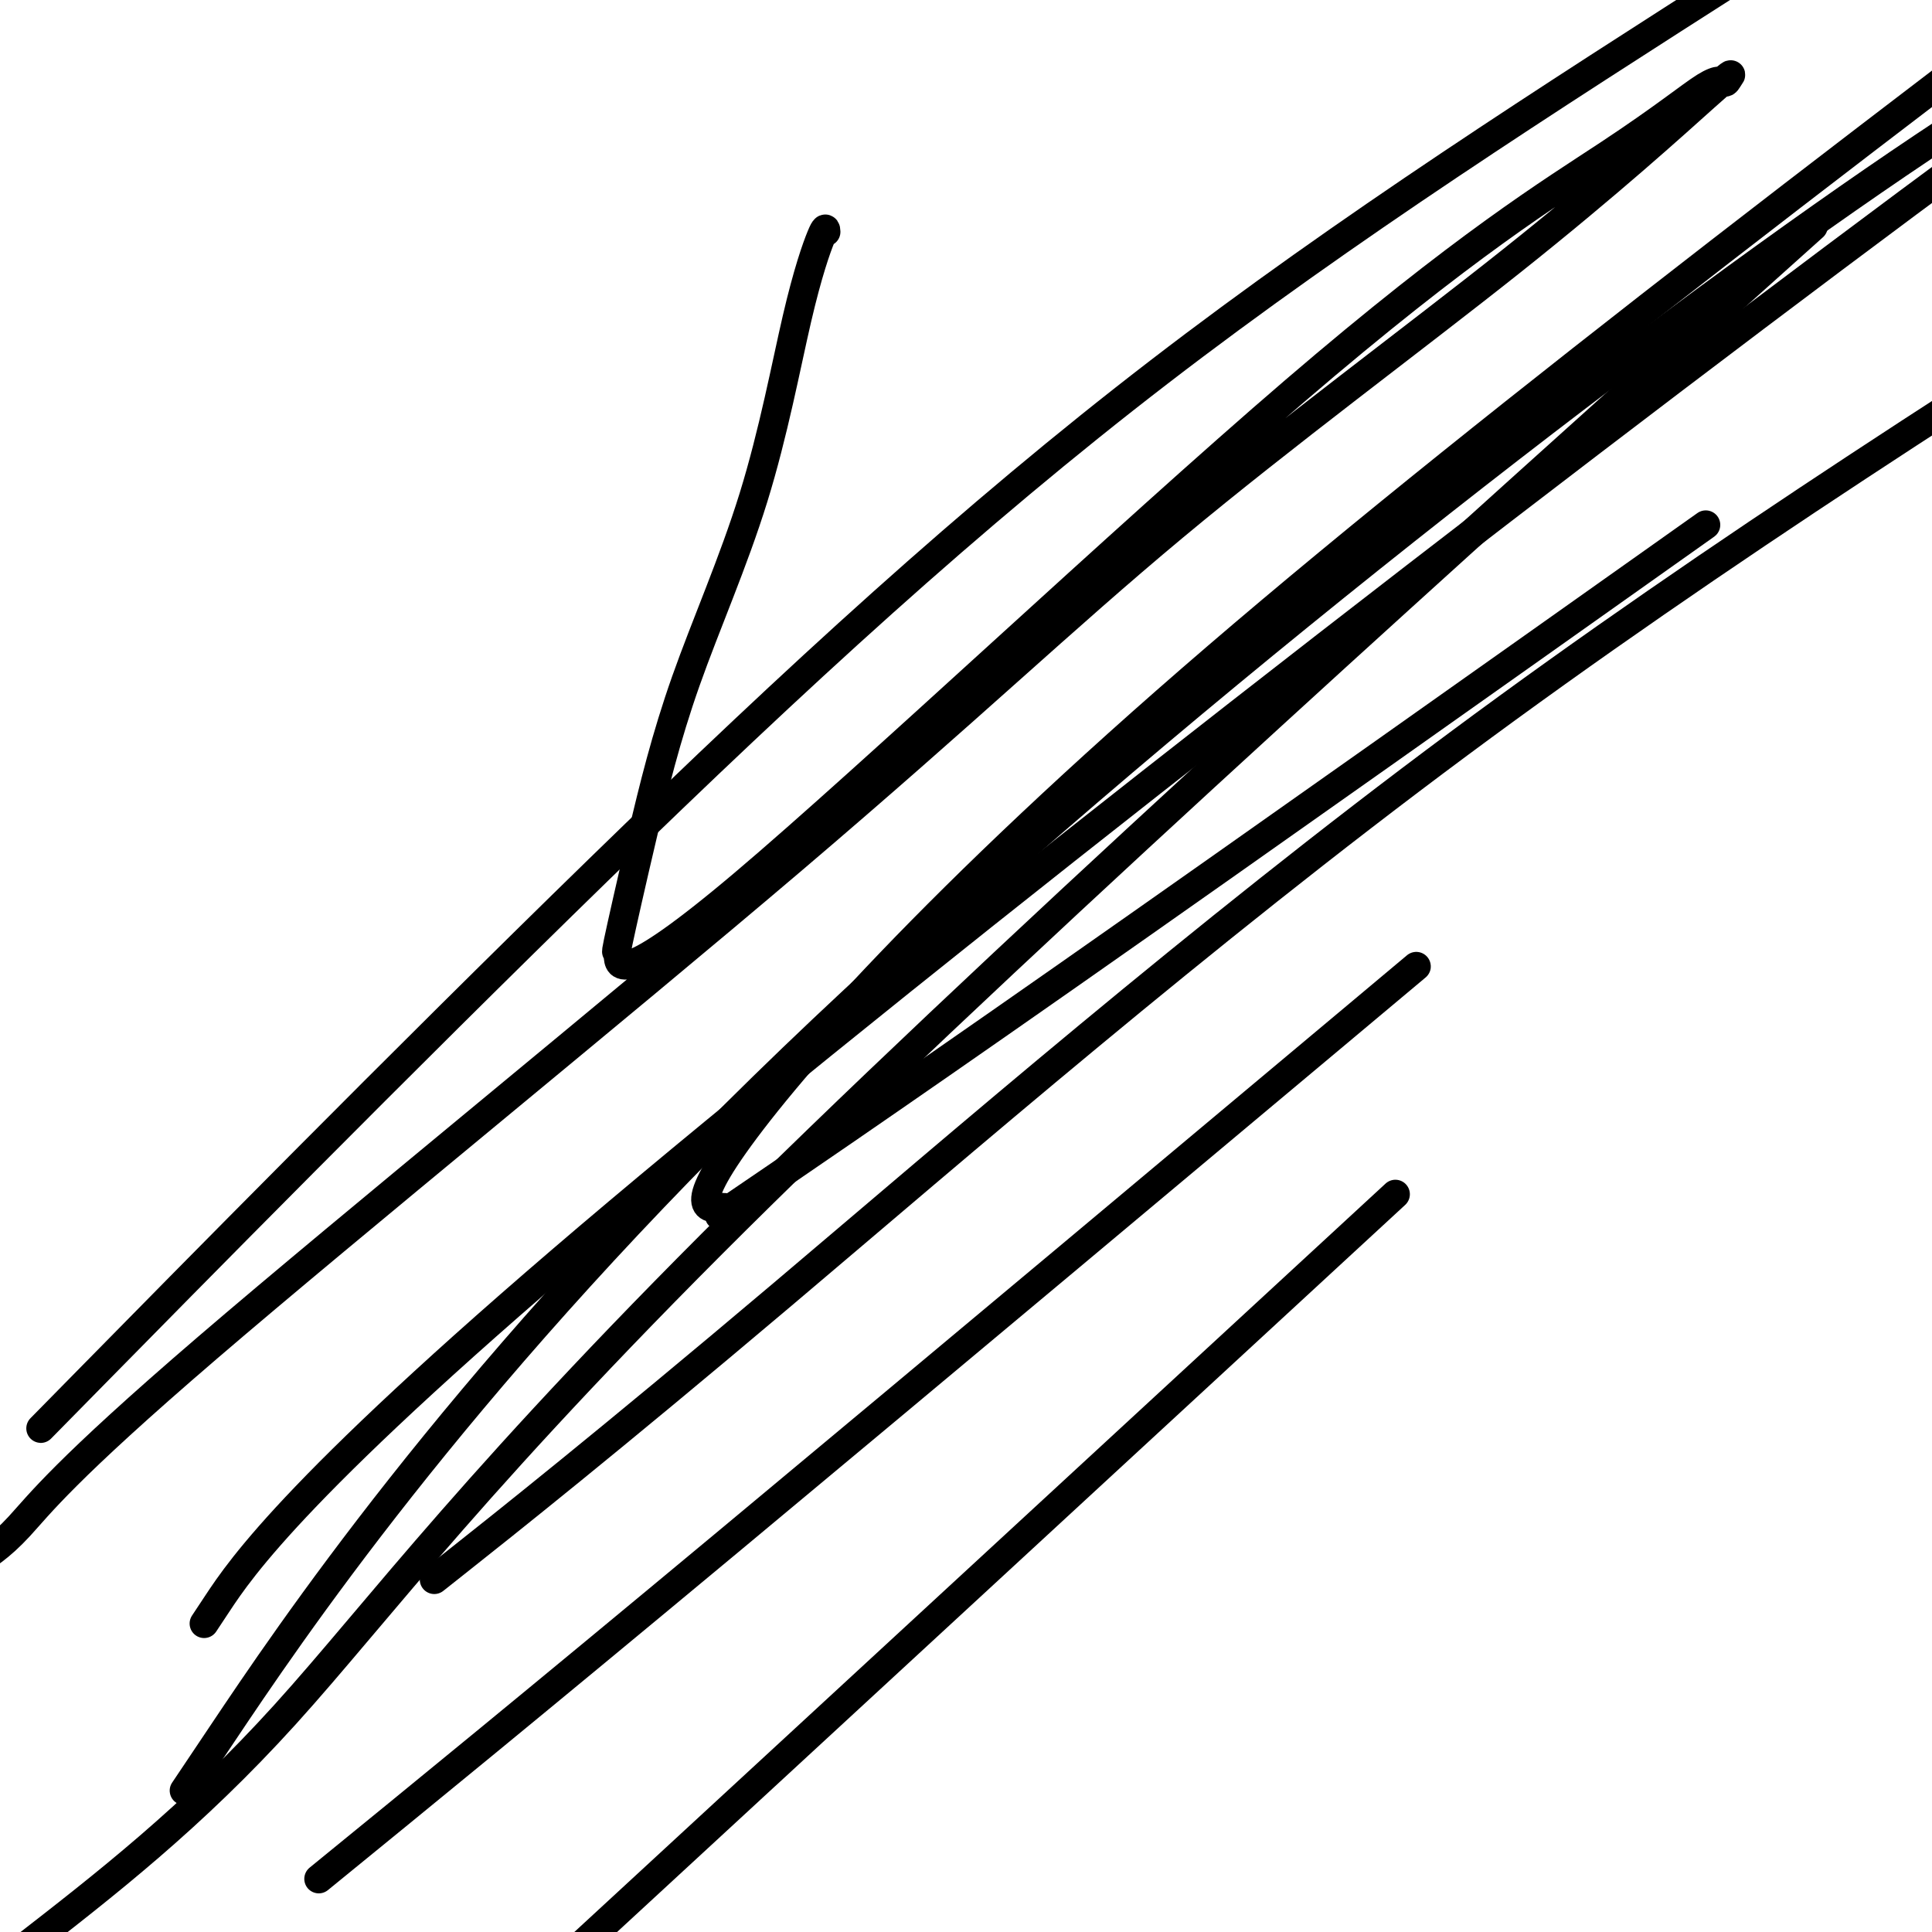
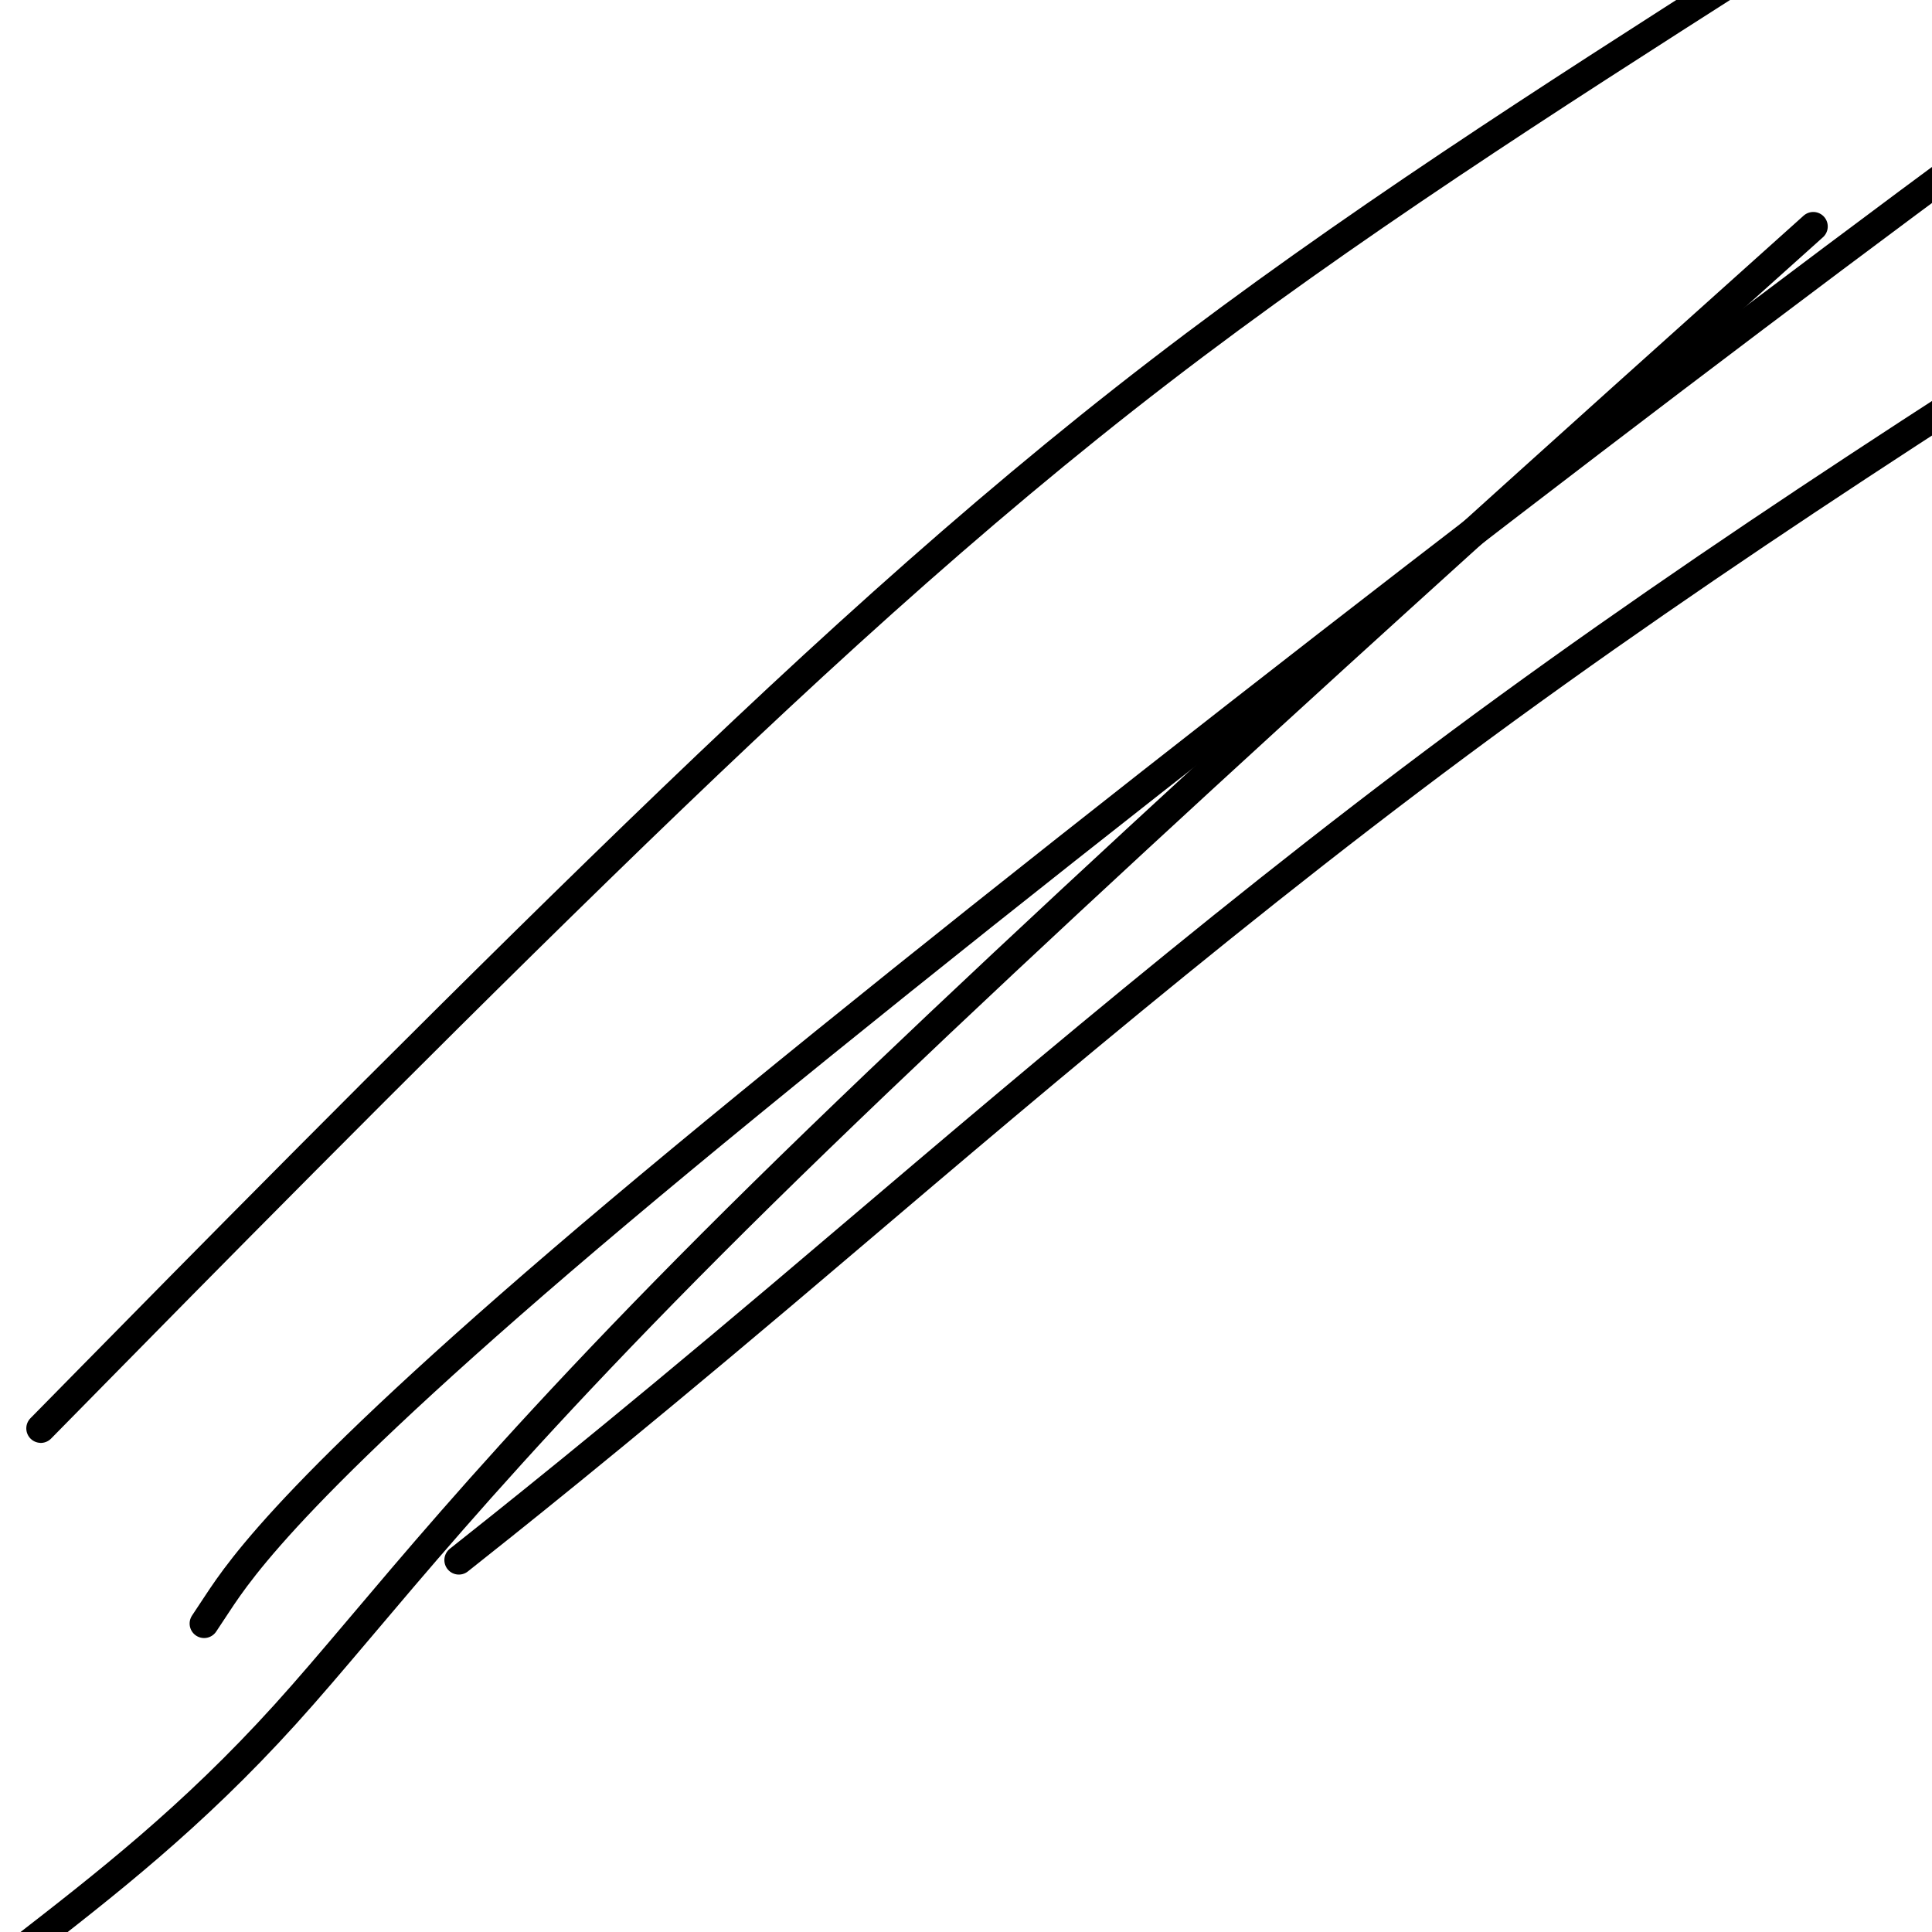
<svg xmlns="http://www.w3.org/2000/svg" viewBox="0 0 400 400" version="1.1">
  <g fill="none" stroke="#000000" stroke-width="6" stroke-linecap="round" stroke-linejoin="round">
-     <path d="M171,48c-0.032,-0.632 -0.065,-1.264 -1,1c-0.935,2.264 -2.774,7.423 -5,17c-2.226,9.577 -4.841,23.572 -9,37c-4.159,13.428 -9.861,26.287 -14,38c-4.139,11.713 -6.713,22.279 -9,32c-2.287,9.721 -4.286,18.599 -5,22c-0.714,3.401 -0.143,1.327 0,3c0.143,1.673 -0.140,7.094 26,-15c26.140,-22.094 78.705,-71.701 114,-102c35.295,-30.299 53.320,-41.289 65,-49c11.680,-7.711 17.016,-12.143 20,-14c2.984,-1.857 3.618,-1.140 4,-1c0.382,0.140 0.513,-0.299 1,-1c0.487,-0.701 1.330,-1.664 -5,4c-6.330,5.664 -19.835,17.956 -40,34c-20.165,16.044 -46.992,35.841 -70,55c-23.008,19.159 -42.198,37.682 -79,69c-36.802,31.318 -91.216,75.432 -121,101c-29.784,25.568 -34.938,32.591 -39,37c-4.062,4.409 -7.031,6.205 -10,8" />
    <path d="M19,285c-9.149,9.304 -18.298,18.607 0,0c18.298,-18.607 64.042,-65.125 105,-105c40.958,-39.875 77.131,-73.107 116,-103c38.869,-29.893 80.435,-56.446 122,-83" />
    <path d="M353,67c19.435,-17.435 38.869,-34.869 0,0c-38.869,34.869 -136.042,122.042 -195,180c-58.958,57.958 -79.702,86.702 -99,108c-19.298,21.298 -37.149,35.149 -55,49" />
-     <path d="M95,323c-4.411,3.494 -8.821,6.988 0,0c8.821,-6.988 30.875,-24.458 67,-55c36.125,-30.542 86.321,-74.155 140,-114c53.679,-39.845 110.839,-75.923 168,-112" />
-     <path d="M279,212c12.333,-10.333 24.667,-20.667 0,0c-24.667,20.667 -86.333,72.333 -128,107c-41.667,34.667 -63.333,52.333 -85,70" />
-     <path d="M46,359c-6.815,10.173 -13.631,20.345 0,0c13.631,-20.345 47.708,-71.208 112,-134c64.292,-62.792 158.798,-137.512 219,-180c60.202,-42.488 86.101,-52.744 112,-63" />
-     <path d="M274,261c12.917,-11.917 25.833,-23.833 0,0c-25.833,23.833 -90.417,83.417 -155,143" />
+     <path d="M95,323c8.821,-6.988 30.875,-24.458 67,-55c36.125,-30.542 86.321,-74.155 140,-114c53.679,-39.845 110.839,-75.923 168,-112" />
    <path d="M45,332c-2.375,3.589 -4.750,7.179 0,0c4.750,-7.179 16.625,-25.125 83,-81c66.375,-55.875 187.250,-149.679 267,-209c79.750,-59.321 118.375,-84.161 157,-109" />
-     <path d="M340,118c11.411,-8.086 22.822,-16.172 0,0c-22.822,16.172 -79.876,56.600 -119,84c-39.124,27.400 -60.318,41.770 -68,47c-7.682,5.230 -1.853,1.319 -3,1c-1.147,-0.319 -9.270,2.952 2,-13c11.270,-15.952 41.934,-51.129 100,-101c58.066,-49.871 143.533,-114.435 229,-179" />
  </g>
</svg>